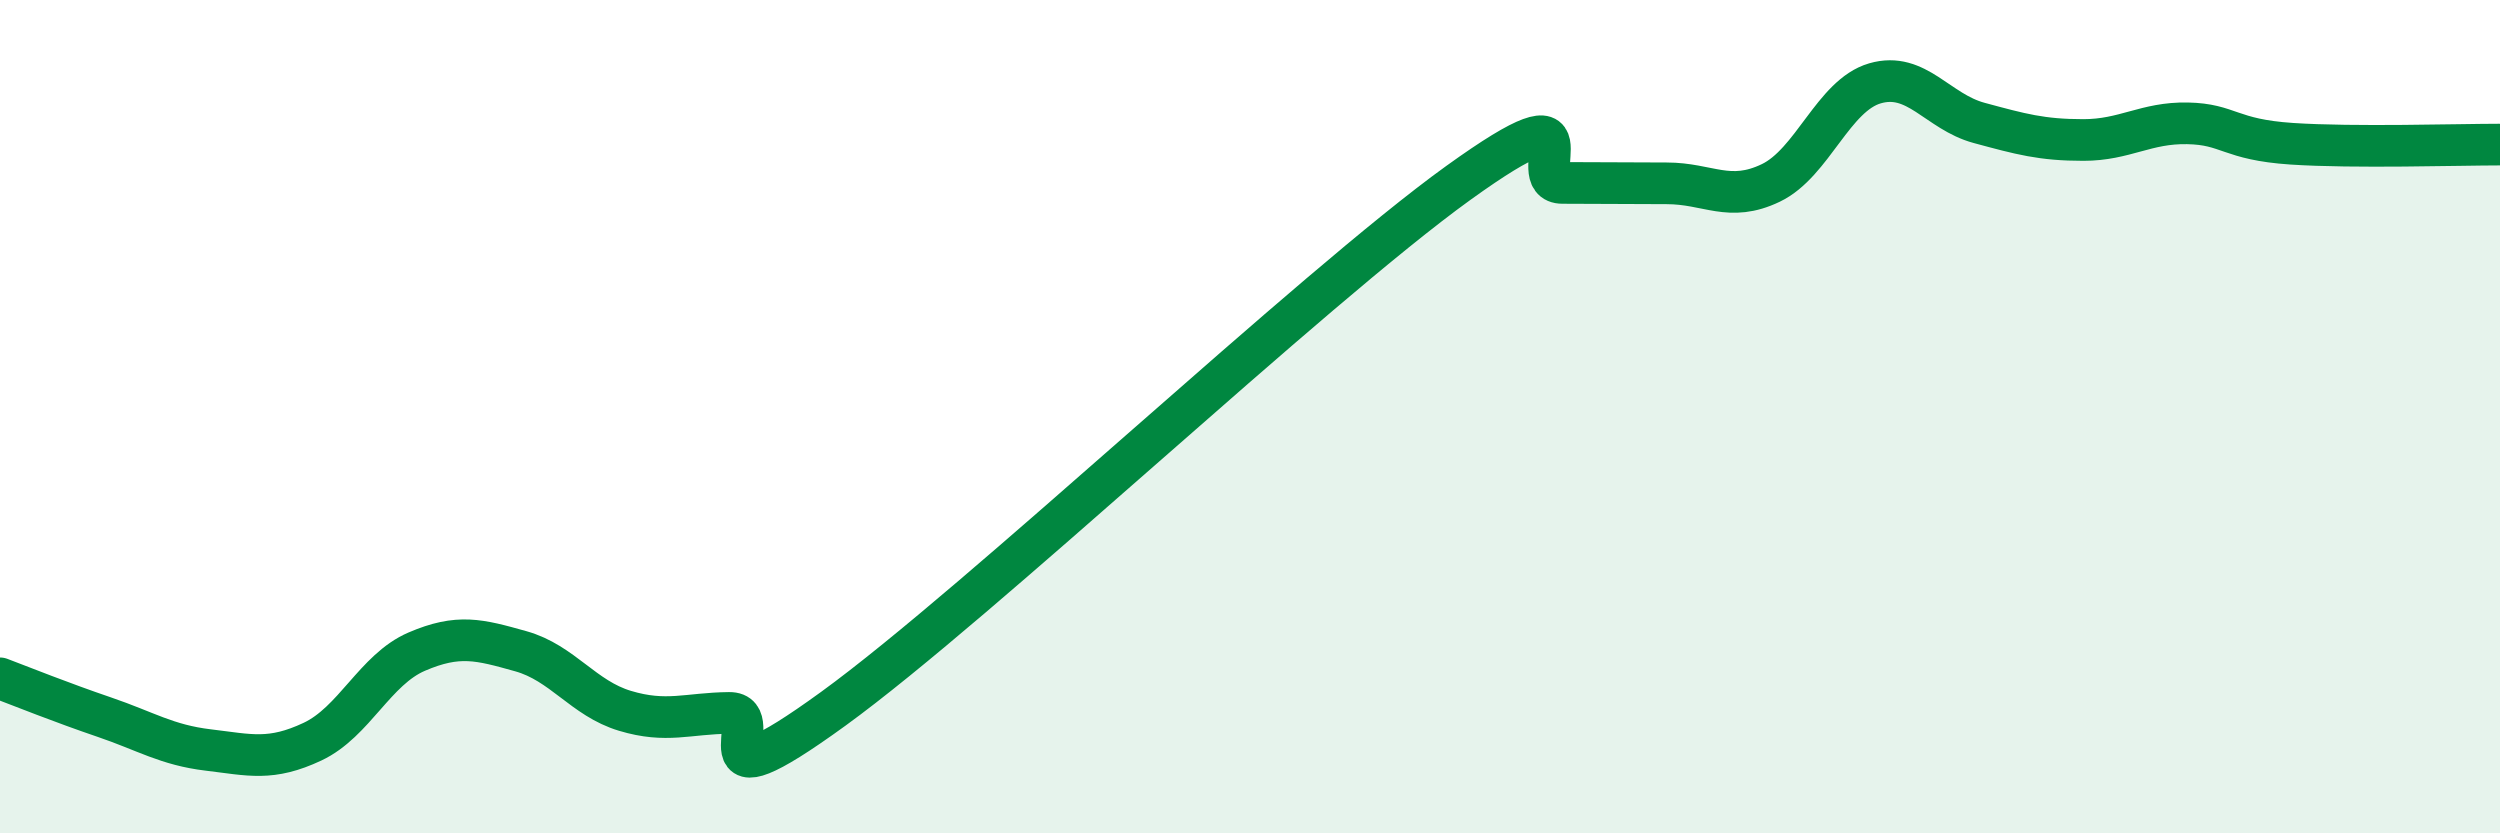
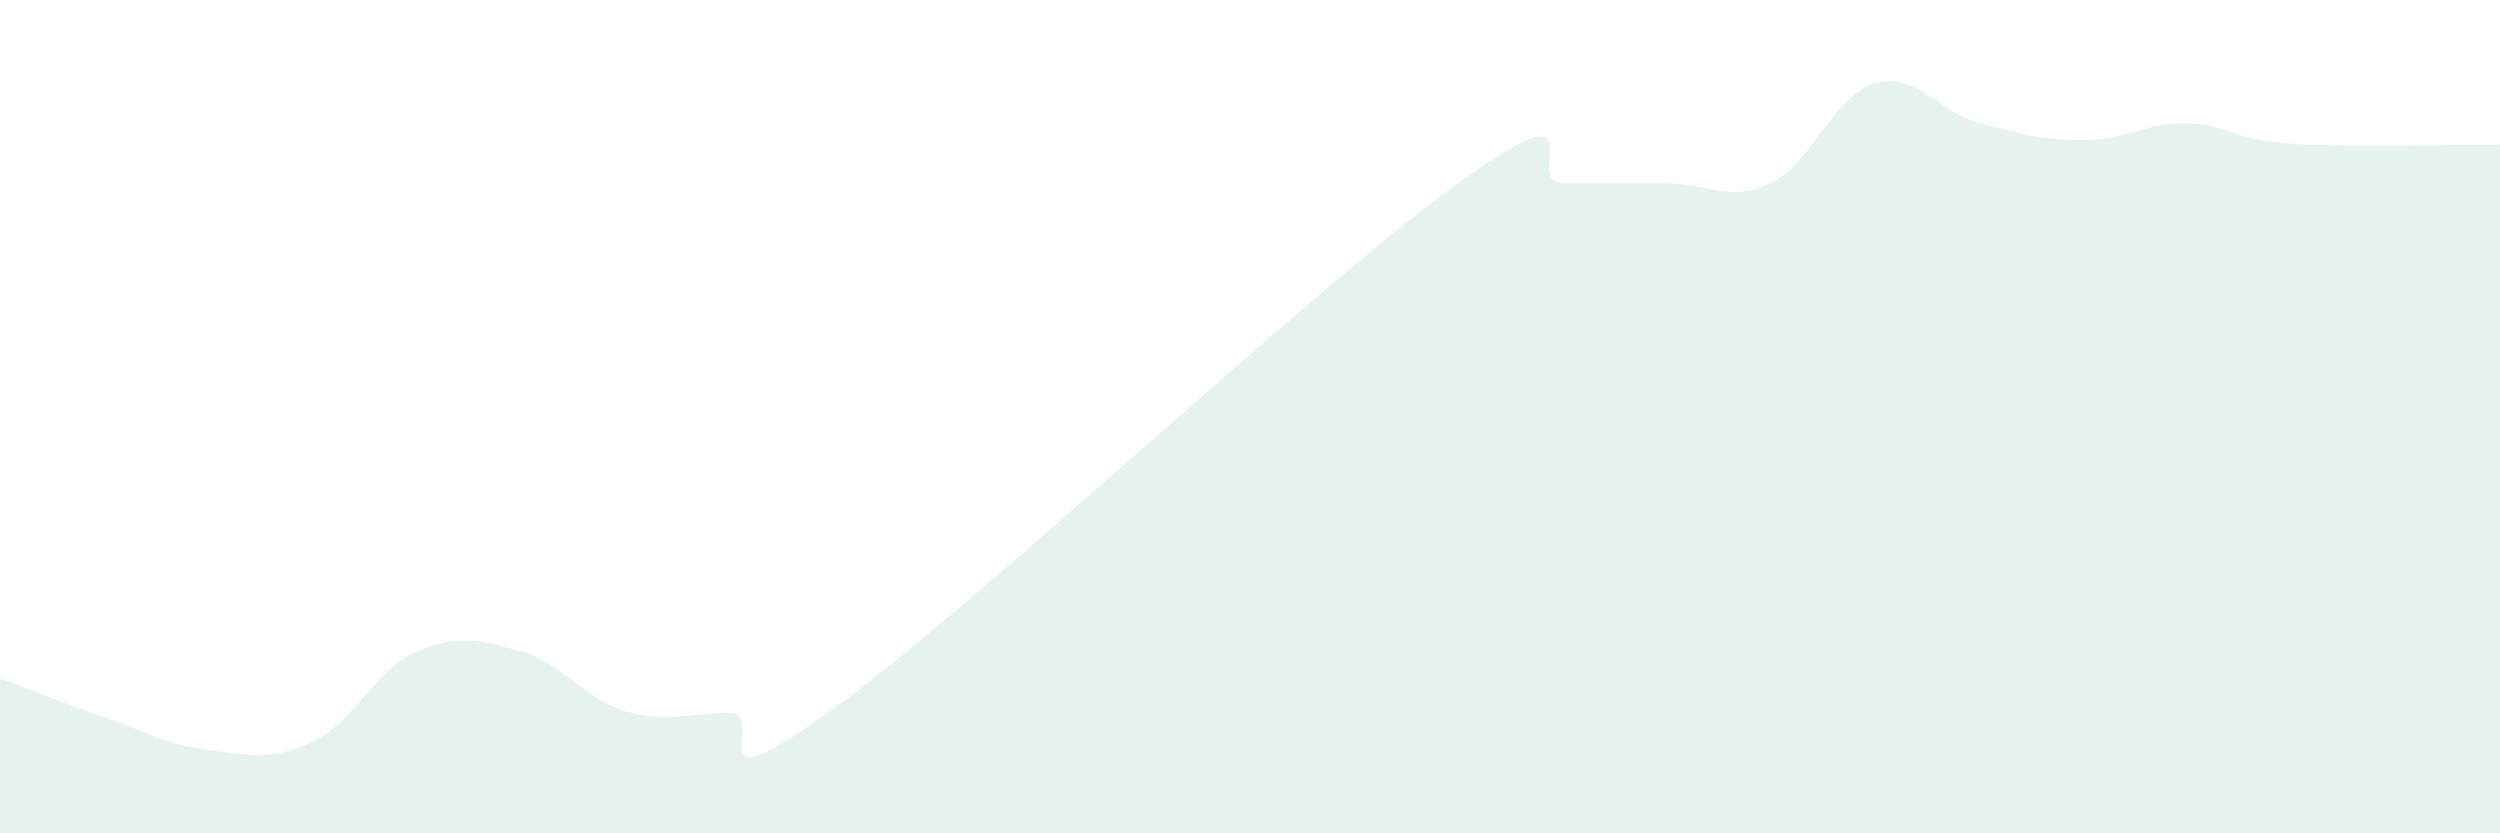
<svg xmlns="http://www.w3.org/2000/svg" width="60" height="20" viewBox="0 0 60 20">
  <path d="M 0,16.28 C 0.5,16.47 1.5,16.87 2.5,17.21 C 3.5,17.55 4,17.88 5,18 C 6,18.12 6.5,18.27 7.5,17.8 C 8.5,17.33 9,16.07 10,15.64 C 11,15.21 11.5,15.35 12.5,15.63 C 13.5,15.91 14,16.76 15,17.06 C 16,17.36 16.5,17.12 17.5,17.11 C 18.5,17.1 16.5,19.55 20,17.01 C 23.5,14.47 31.5,6.91 35,4.39 C 38.5,1.87 36.5,4.39 37.5,4.39 C 38.5,4.39 39,4.4 40,4.4 C 41,4.4 41.5,4.87 42.5,4.39 C 43.5,3.91 44,2.29 45,2 C 46,1.71 46.5,2.68 47.5,2.95 C 48.5,3.22 49,3.36 50,3.36 C 51,3.36 51.5,2.94 52.5,2.96 C 53.5,2.98 53.5,3.35 55,3.45 C 56.5,3.55 59,3.47 60,3.47L60 20L0 20Z" fill="#008740" opacity="0.1" stroke-linecap="round" stroke-linejoin="round" />
-   <path d="M 0,16.28 C 0.5,16.47 1.5,16.87 2.5,17.21 C 3.5,17.55 4,17.88 5,18 C 6,18.12 6.5,18.27 7.5,17.8 C 8.5,17.33 9,16.07 10,15.64 C 11,15.21 11.5,15.35 12.5,15.63 C 13.5,15.91 14,16.76 15,17.06 C 16,17.36 16.5,17.12 17.5,17.11 C 18.5,17.1 16.5,19.55 20,17.01 C 23.5,14.47 31.5,6.91 35,4.39 C 38.5,1.87 36.5,4.39 37.5,4.39 C 38.5,4.39 39,4.4 40,4.4 C 41,4.4 41.5,4.87 42.5,4.39 C 43.5,3.91 44,2.29 45,2 C 46,1.71 46.5,2.68 47.5,2.95 C 48.5,3.22 49,3.36 50,3.36 C 51,3.36 51.5,2.94 52.5,2.96 C 53.5,2.98 53.5,3.35 55,3.45 C 56.5,3.55 59,3.47 60,3.47" stroke="#008740" stroke-width="1" fill="none" stroke-linecap="round" stroke-linejoin="round" />
</svg>